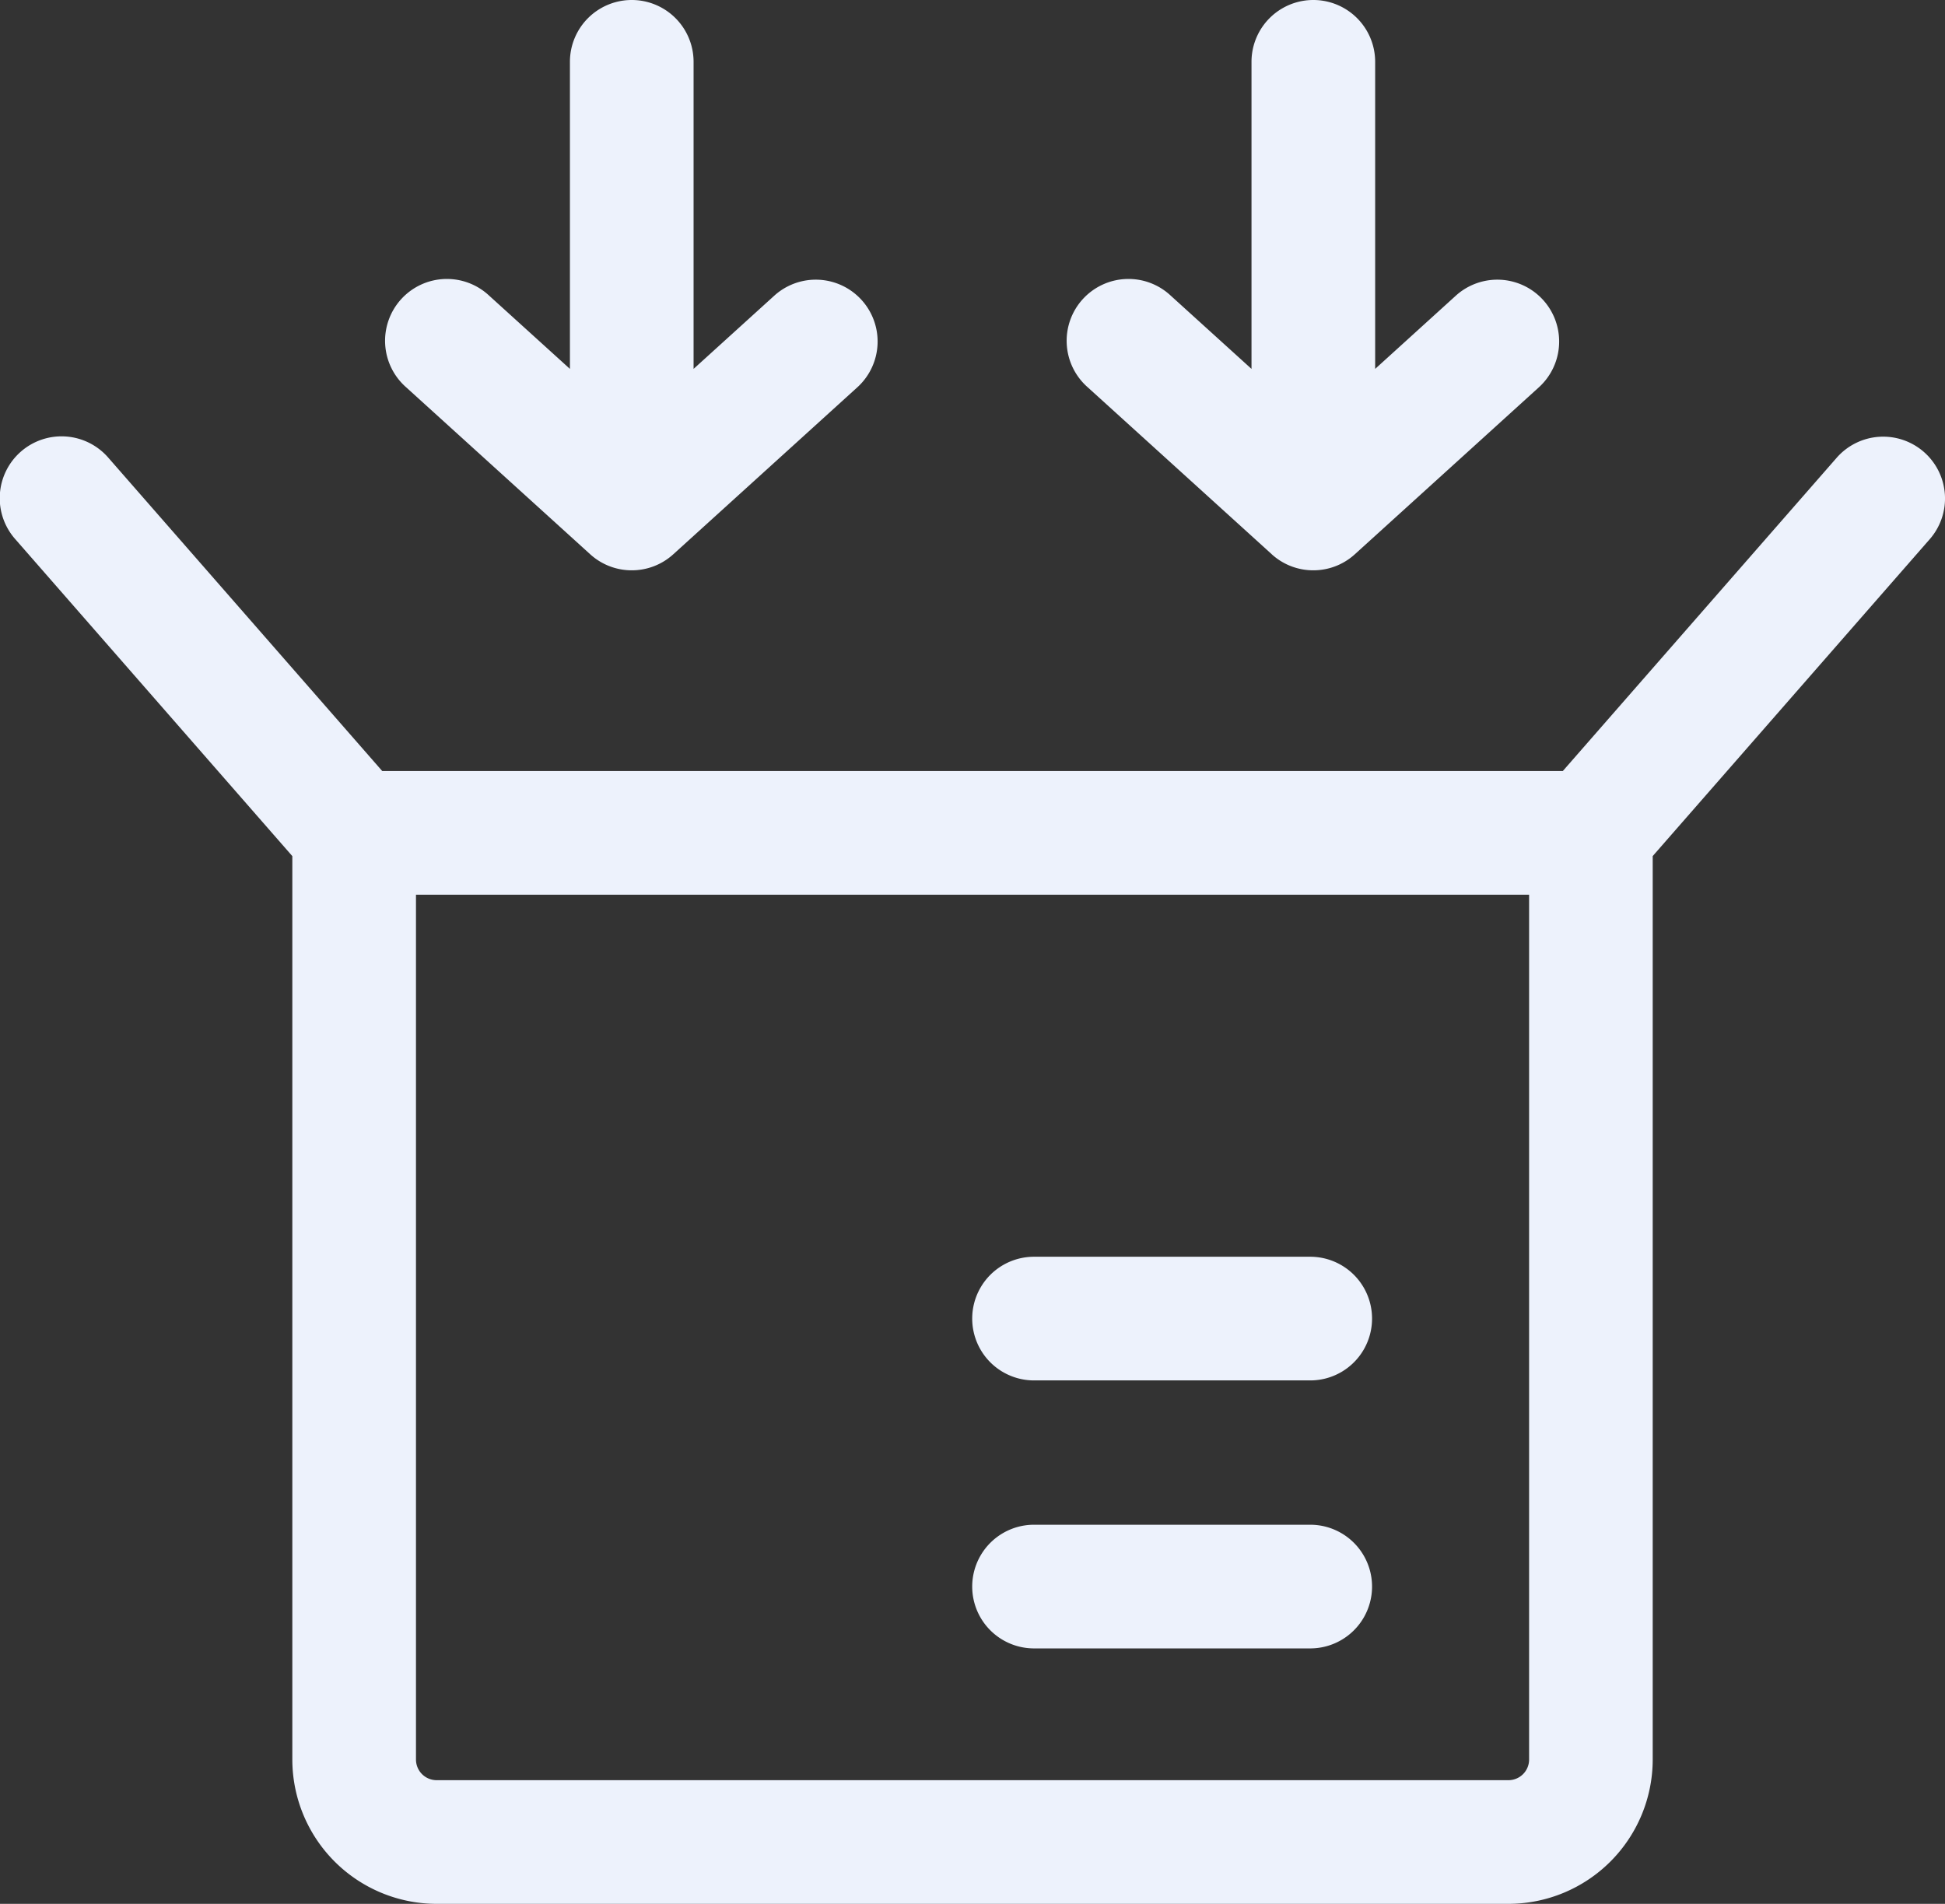
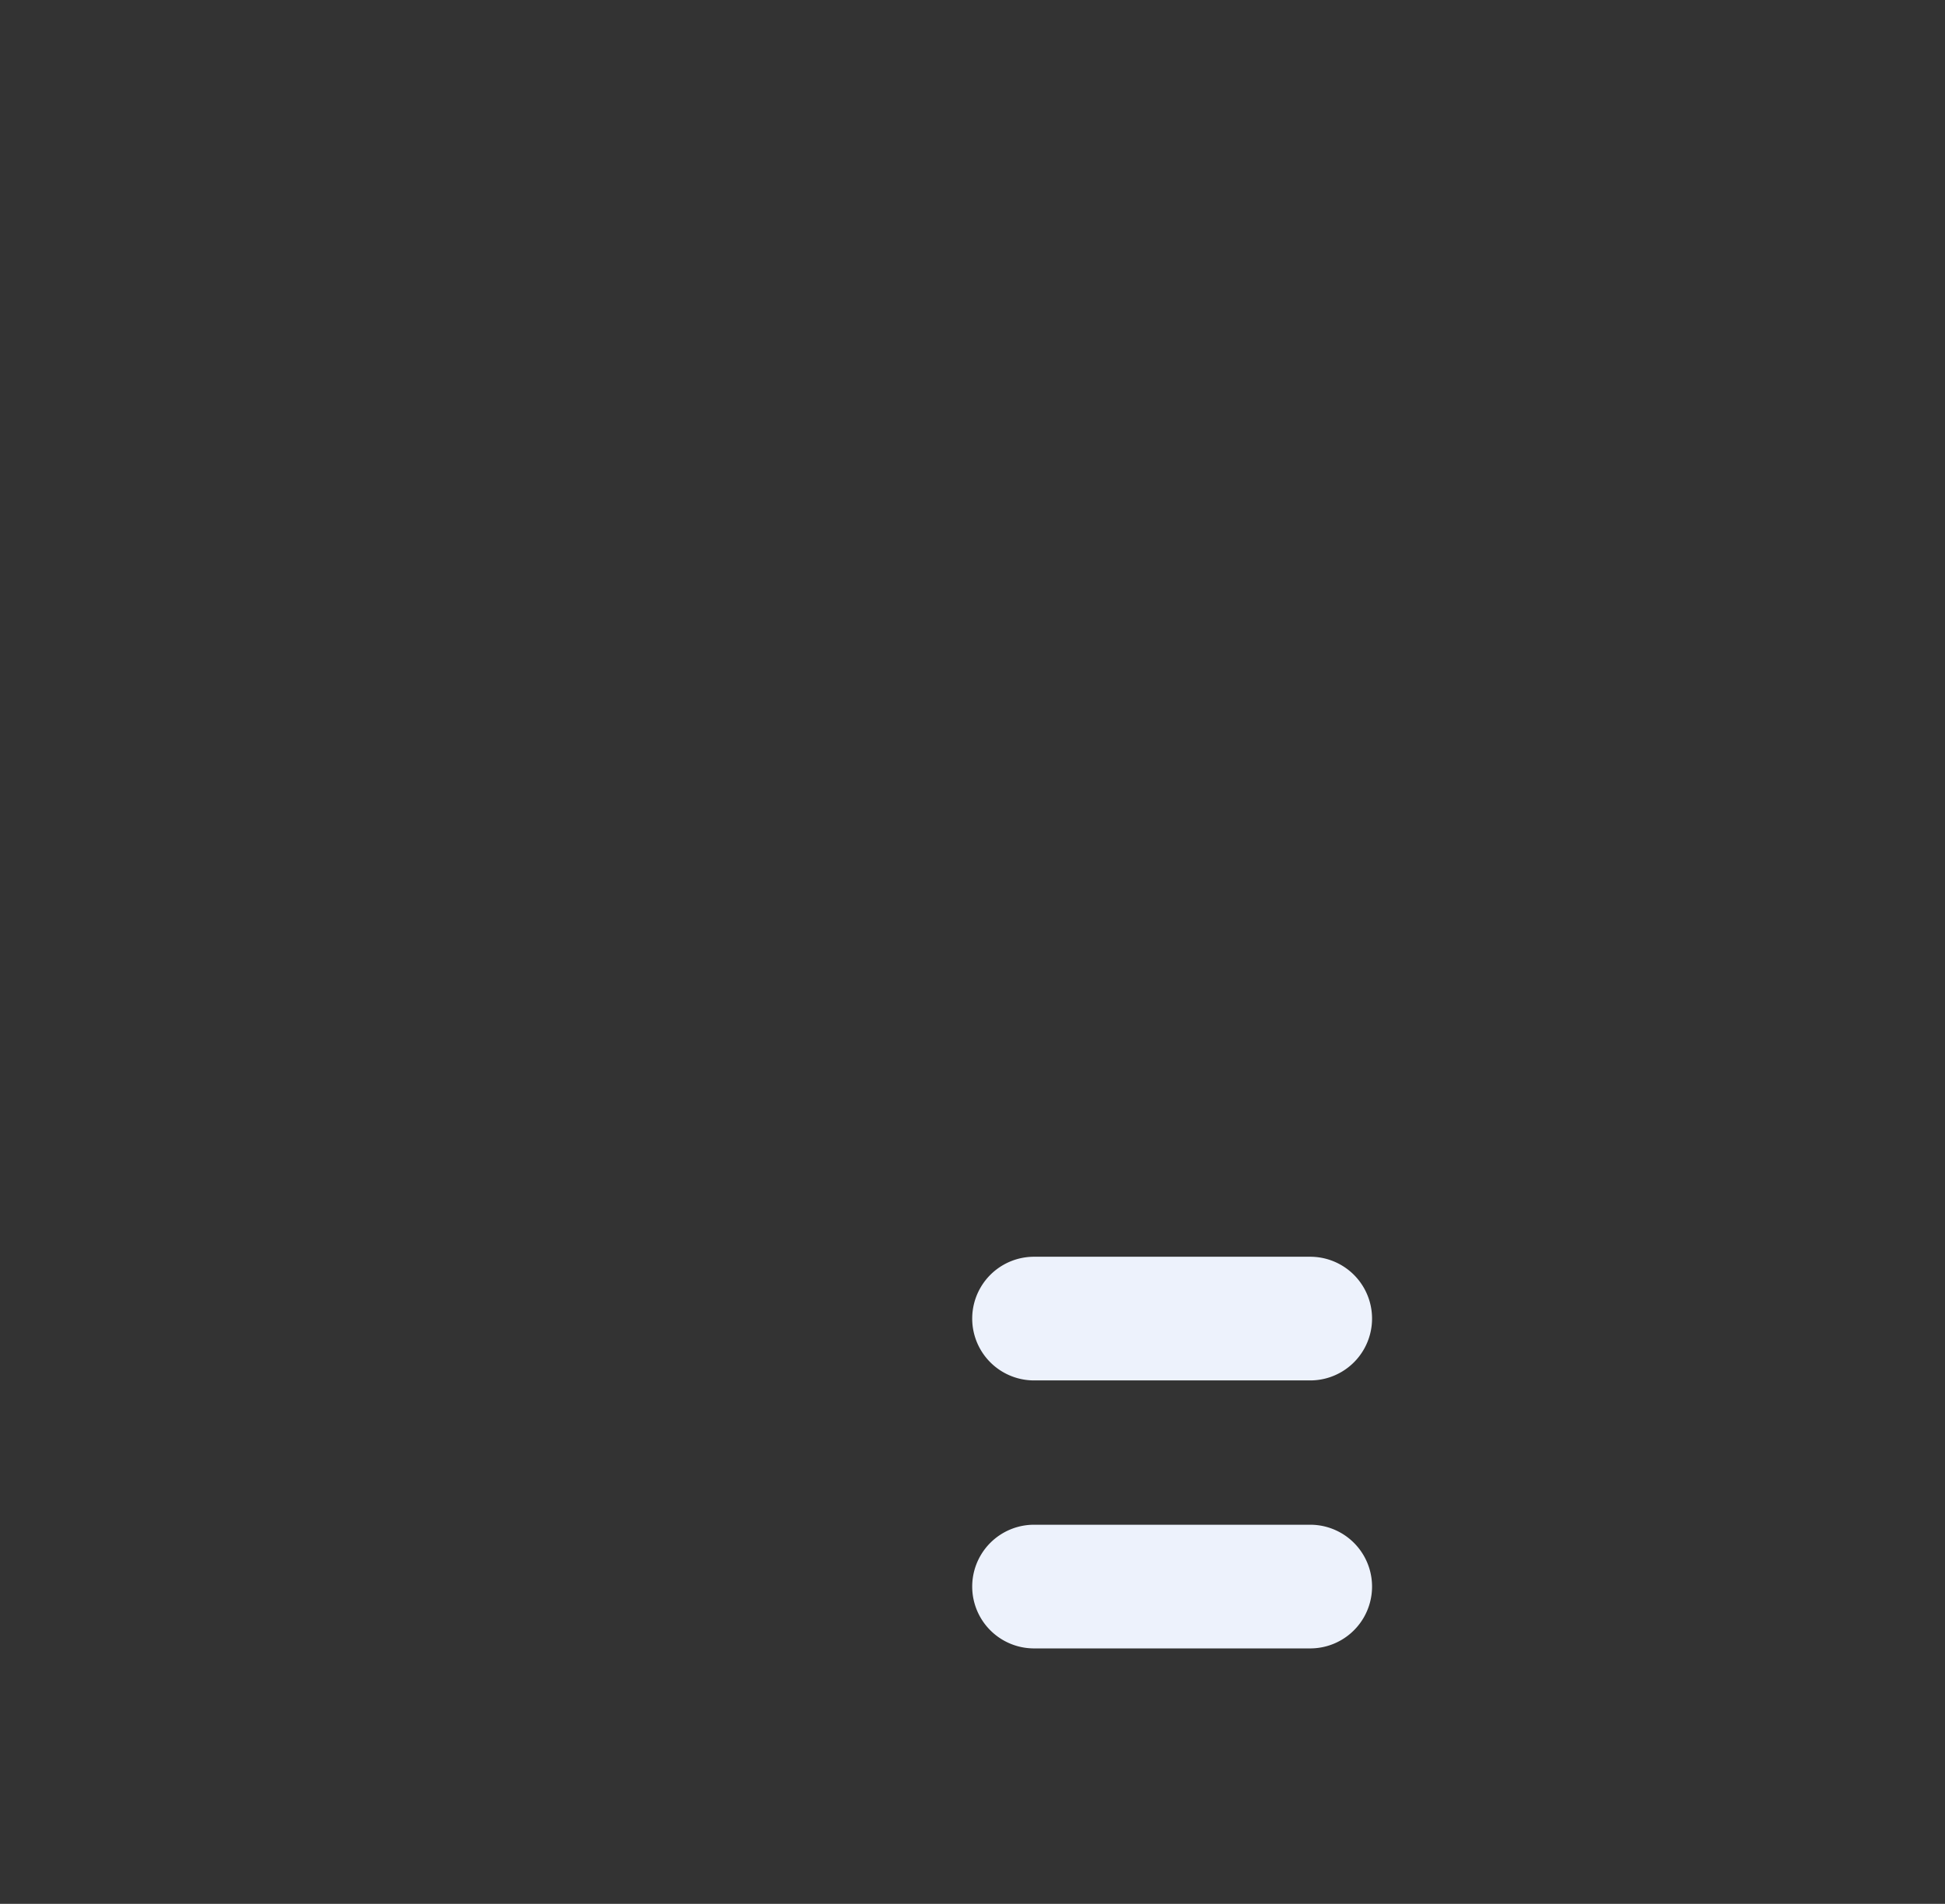
<svg xmlns="http://www.w3.org/2000/svg" width="47" height="46" fill="none">
  <rect width="100%" height="100%" fill="#333333" stroke="none" />
-   <path d="M14.262 13.392c.57.517 1.438.517 2.008 0l4.447-4.034a1.494 1.494 0 10-2.008-2.213L16.76 8.913V1.494a1.494 1.494 0 00-2.988 0v7.419l-1.95-1.768a1.494 1.494 0 10-2.007 2.213l4.447 4.034zm16.469 0c.57.517 1.438.517 2.008 0l4.447-4.034a1.494 1.494 0 10-2.008-2.213L33.23 8.913V1.494a1.494 1.494 0 00-2.988 0v7.419l-1.95-1.768a1.494 1.494 0 10-2.007 2.213l4.447 4.034z" fill="#EDF2FC" />
-   <path d="M46.49 10.92a1.494 1.494 0 00-2.109.142l-6.617 7.568H9.237L2.62 11.062a1.494 1.494 0 10-2.25 1.966l6.694 7.657v21.829A3.49 3.49 0 0010.55 46h25.901a3.49 3.49 0 003.486-3.486v-21.83l6.694-7.656a1.494 1.494 0 00-.141-2.108zm-9.54 31.594a.499.499 0 01-.499.498h-25.9a.499.499 0 01-.499-.498V21.618H36.95v20.896z" fill="#EDF2FC" />
  <path d="M24.987 33.353h6.674a1.494 1.494 0 000-2.988h-6.674a1.494 1.494 0 000 2.988zm0 6.475h6.674a1.494 1.494 0 000-2.988h-6.674a1.494 1.494 0 000 2.988z" fill="#EDF2FC" />
</svg>